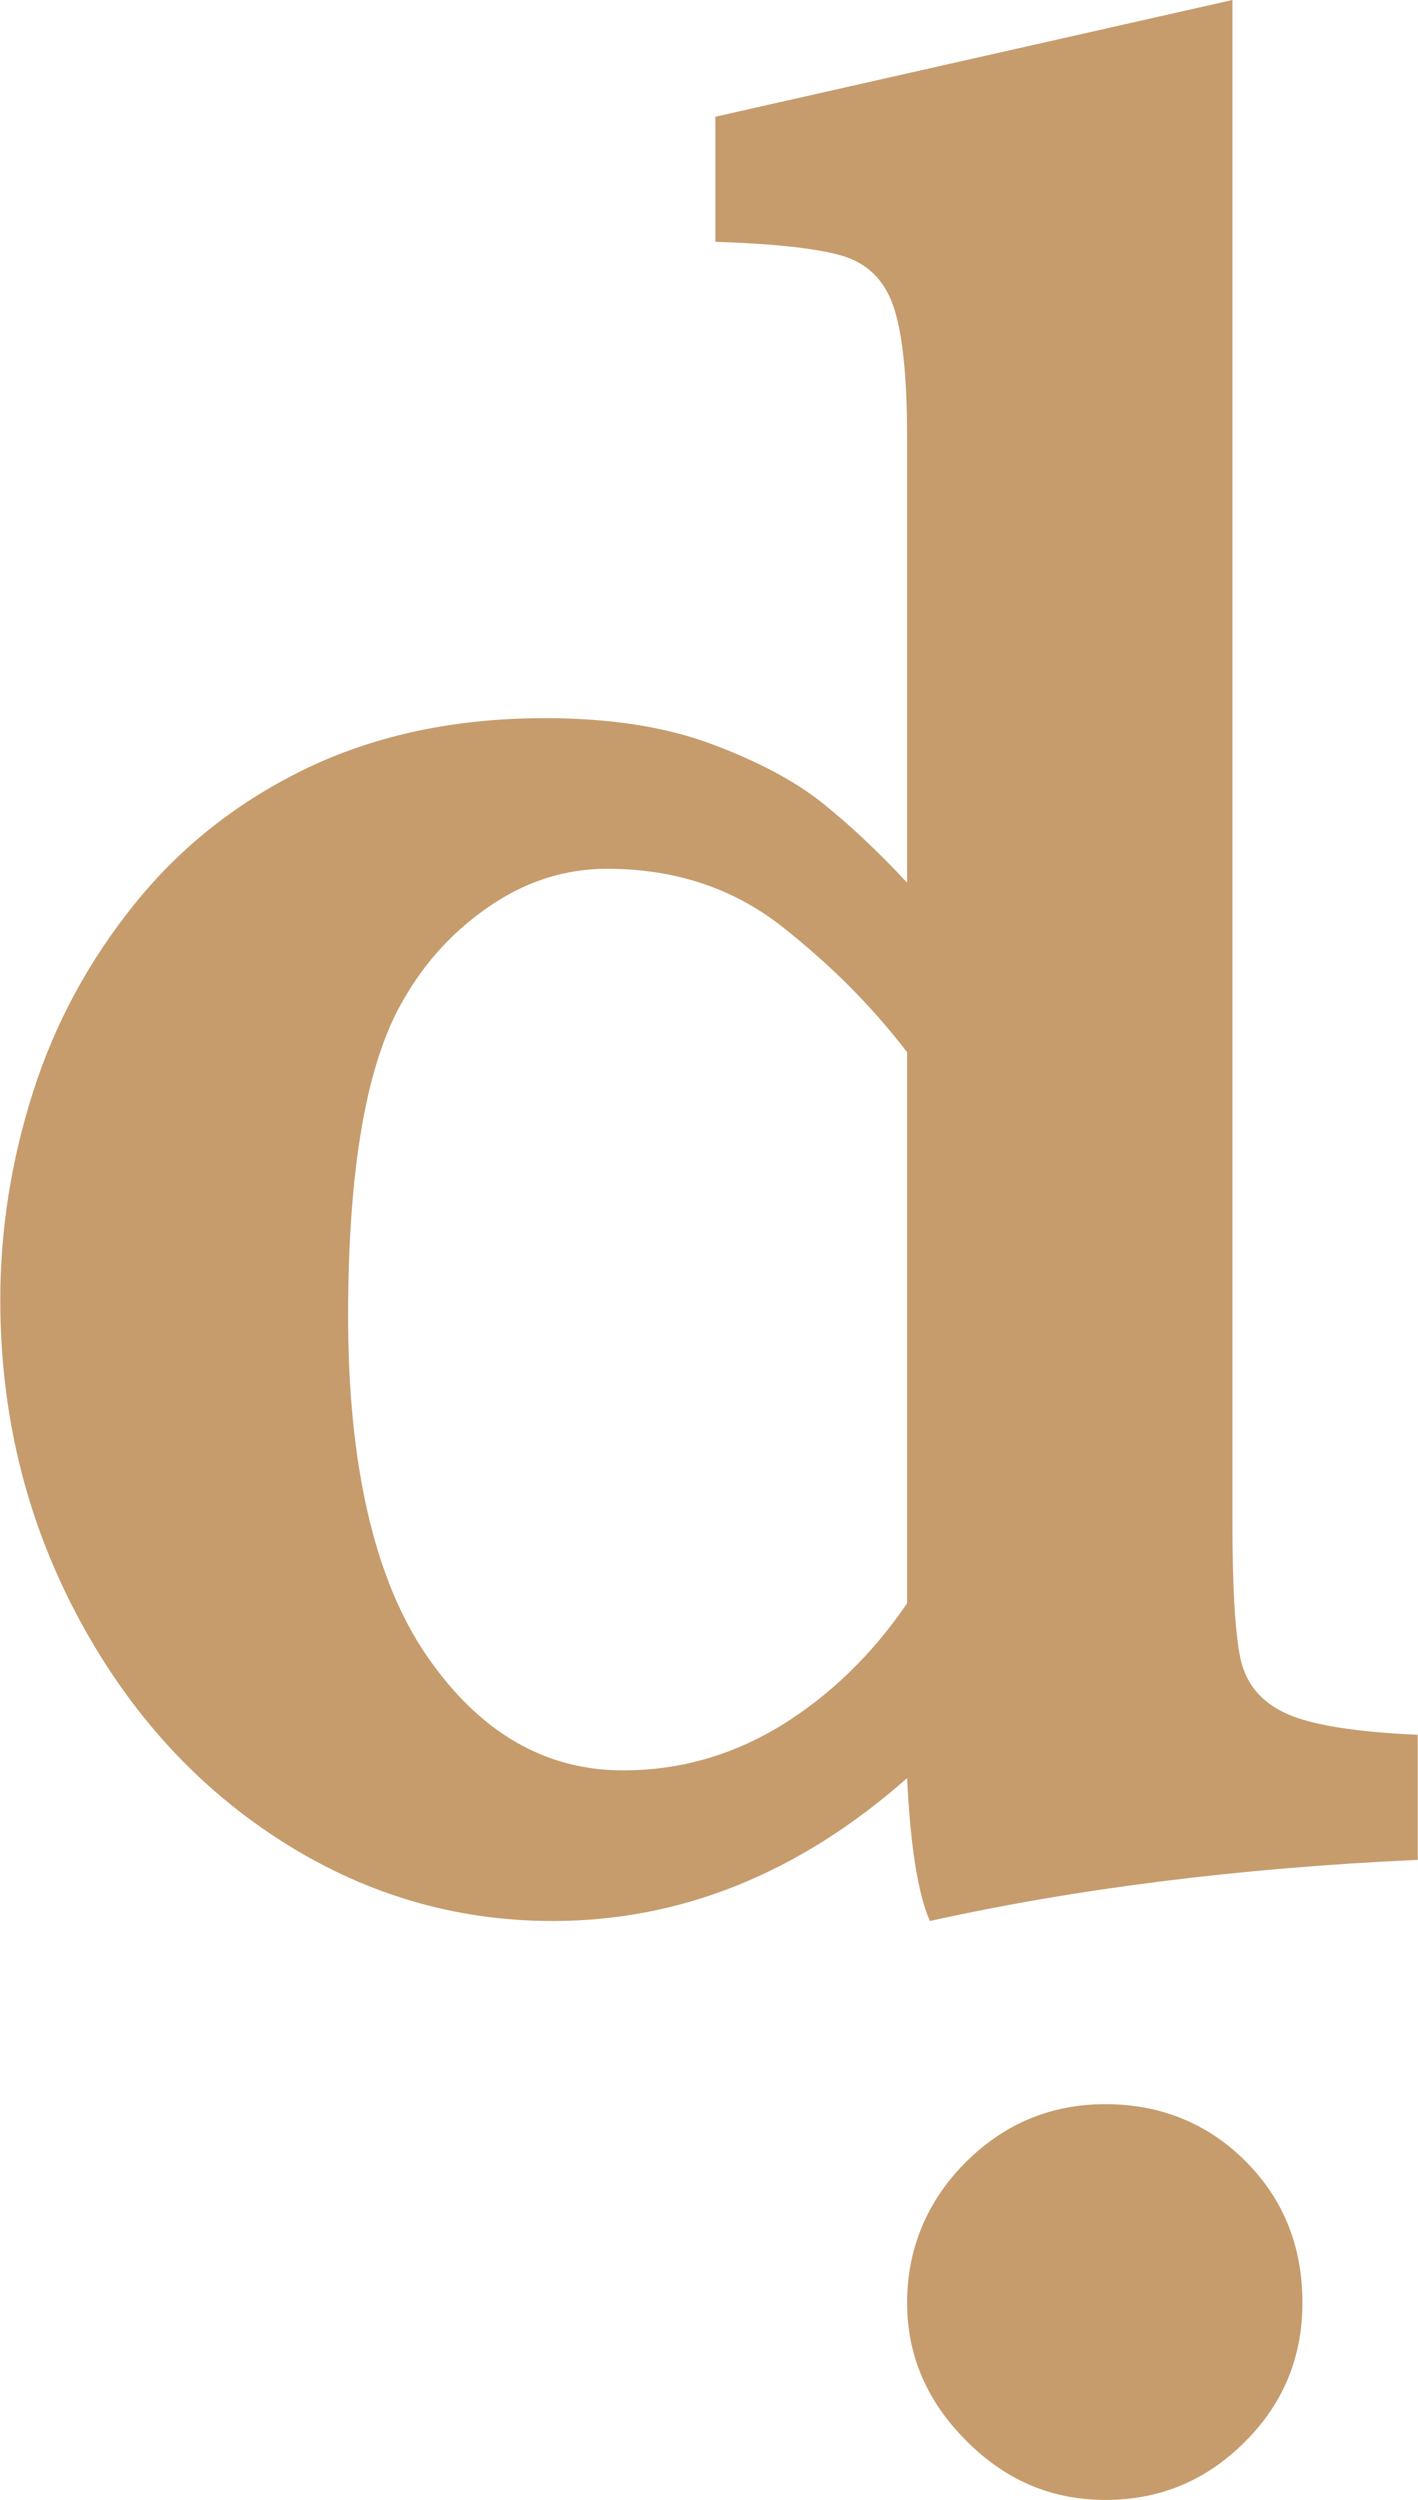
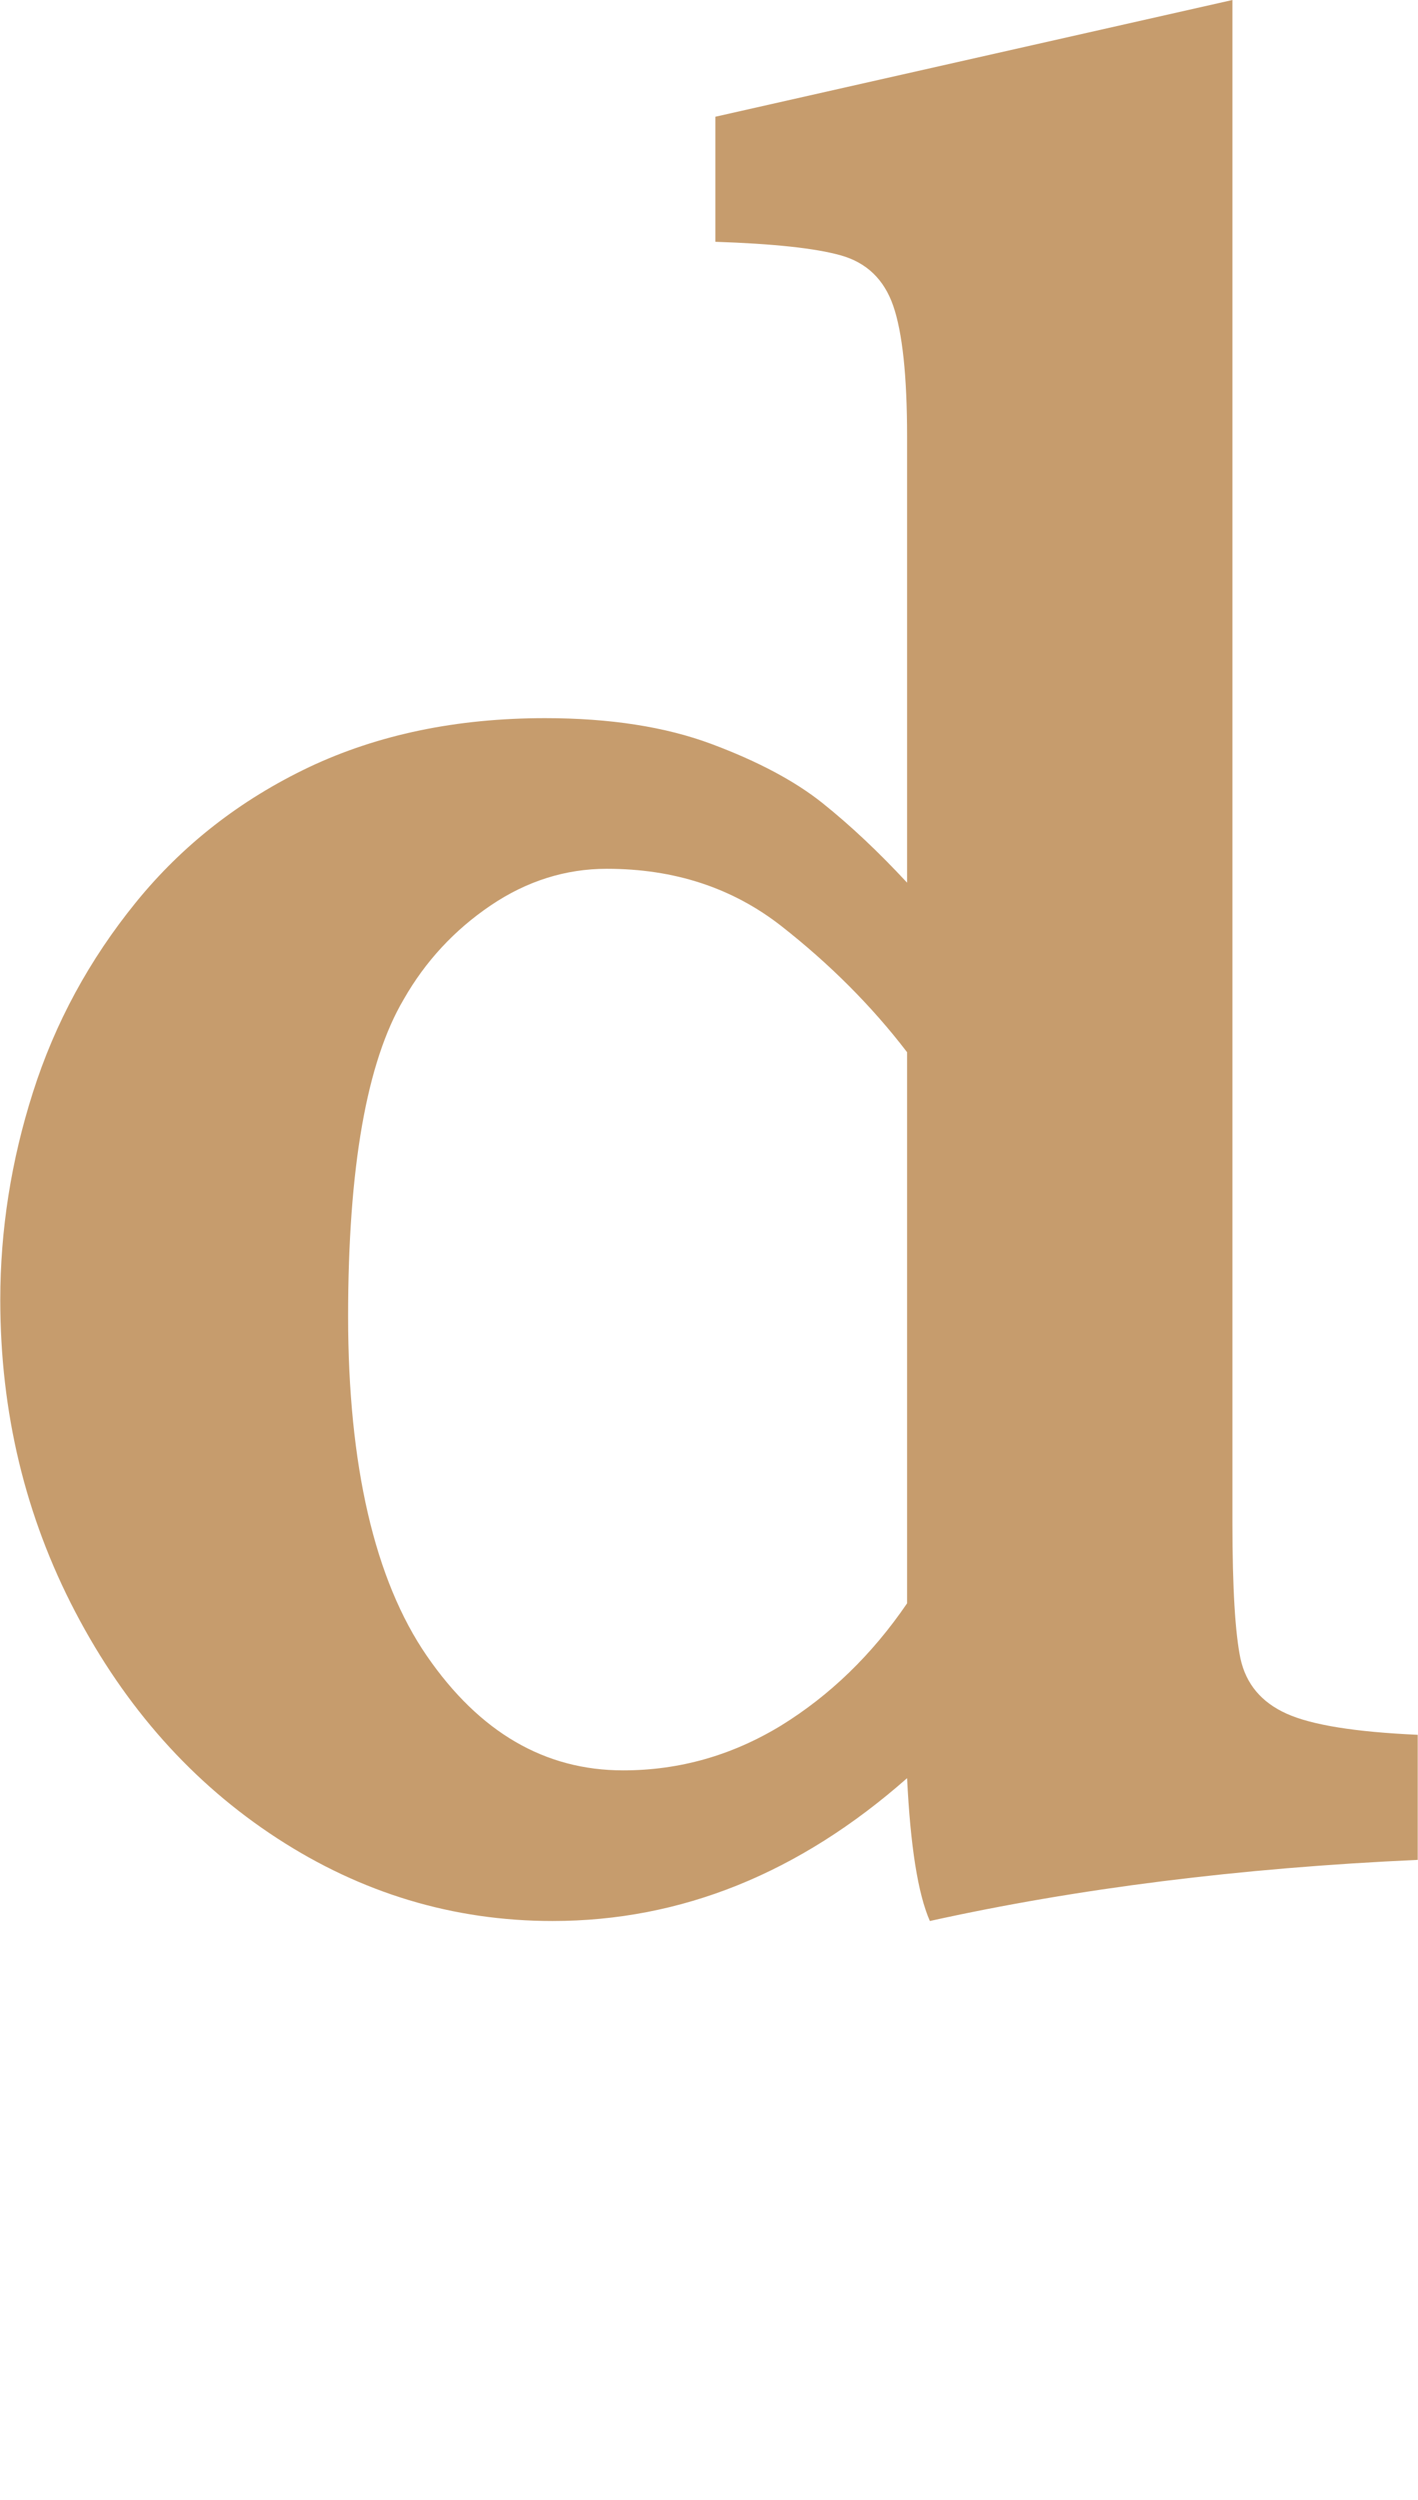
<svg xmlns="http://www.w3.org/2000/svg" id="_Слой_2" width="51.04" height="89.95" viewBox="0 0 51.04 89.95">
  <defs>
    <style>.cls-1{fill:#c69c6d;}</style>
  </defs>
  <g id="_Слой_1-2">
    <path class="cls-1" d="M51.04,66.92c-6.42.29-12.28,1.03-17.57,2.2-.43-.98-.7-2.69-.82-5.14-3.88,3.42-8.13,5.14-12.76,5.14-3.57,0-6.88-1-9.92-2.98s-5.46-4.7-7.26-8.14c-1.8-3.44-2.7-7.18-2.7-11.23,0-2.51.39-5.01,1.18-7.48.79-2.48,2.02-4.75,3.7-6.82,1.68-2.07,3.76-3.69,6.24-4.87,2.48-1.17,5.31-1.76,8.49-1.76,2.33,0,4.33.31,5.99.93,1.66.62,3,1.33,4,2.13,1,.8,2.01,1.75,3.04,2.86V15.7c0-2.18-.17-3.75-.5-4.7-.33-.95-.96-1.55-1.88-1.81-.92-.26-2.43-.42-4.52-.49v-4.5L44.36,0v54.79c0,2.35.1,3.98.29,4.89.2.91.75,1.57,1.66,1.98.91.41,2.48.66,4.72.76v4.5ZM32.65,57.67v-19.81c-1.27-1.66-2.79-3.18-4.54-4.55-1.76-1.37-3.84-2.05-6.27-2.05-1.48,0-2.88.44-4.18,1.32s-2.35,2.01-3.13,3.38c-1.33,2.25-2,6.05-2,11.4s.95,9.49,2.84,12.23c1.89,2.74,4.24,4.11,7.06,4.11,2.03,0,3.92-.54,5.68-1.61,1.75-1.08,3.27-2.54,4.54-4.4Z" />
-     <path class="cls-1" d="M46.88,82.86c0,1.96-.69,3.63-2.08,5.01-1.39,1.39-3.06,2.08-5.01,2.08s-3.6-.71-5.01-2.13c-1.42-1.42-2.13-3.07-2.13-4.97s.7-3.64,2.1-5.04c1.4-1.4,3.08-2.1,5.04-2.1s3.67.68,5.04,2.05,2.05,3.07,2.05,5.09Z" />
  </g>
</svg>